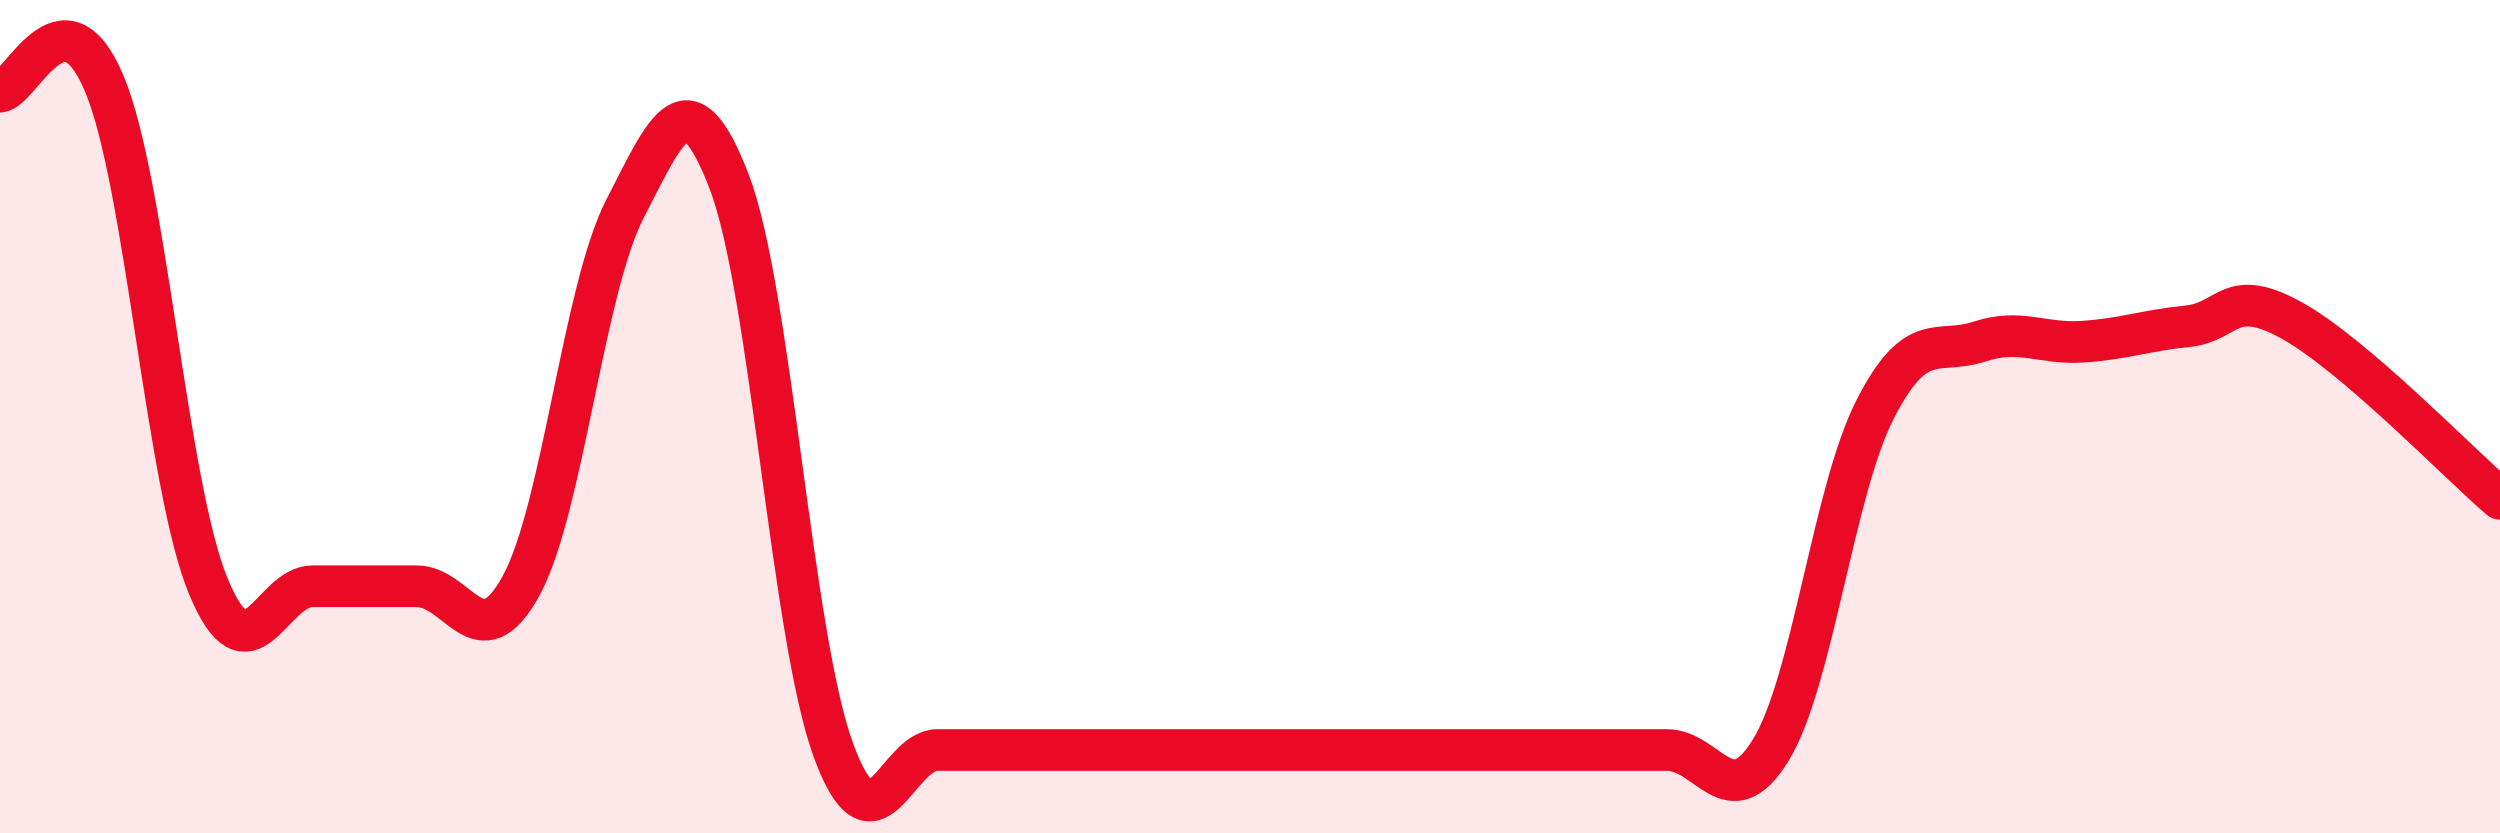
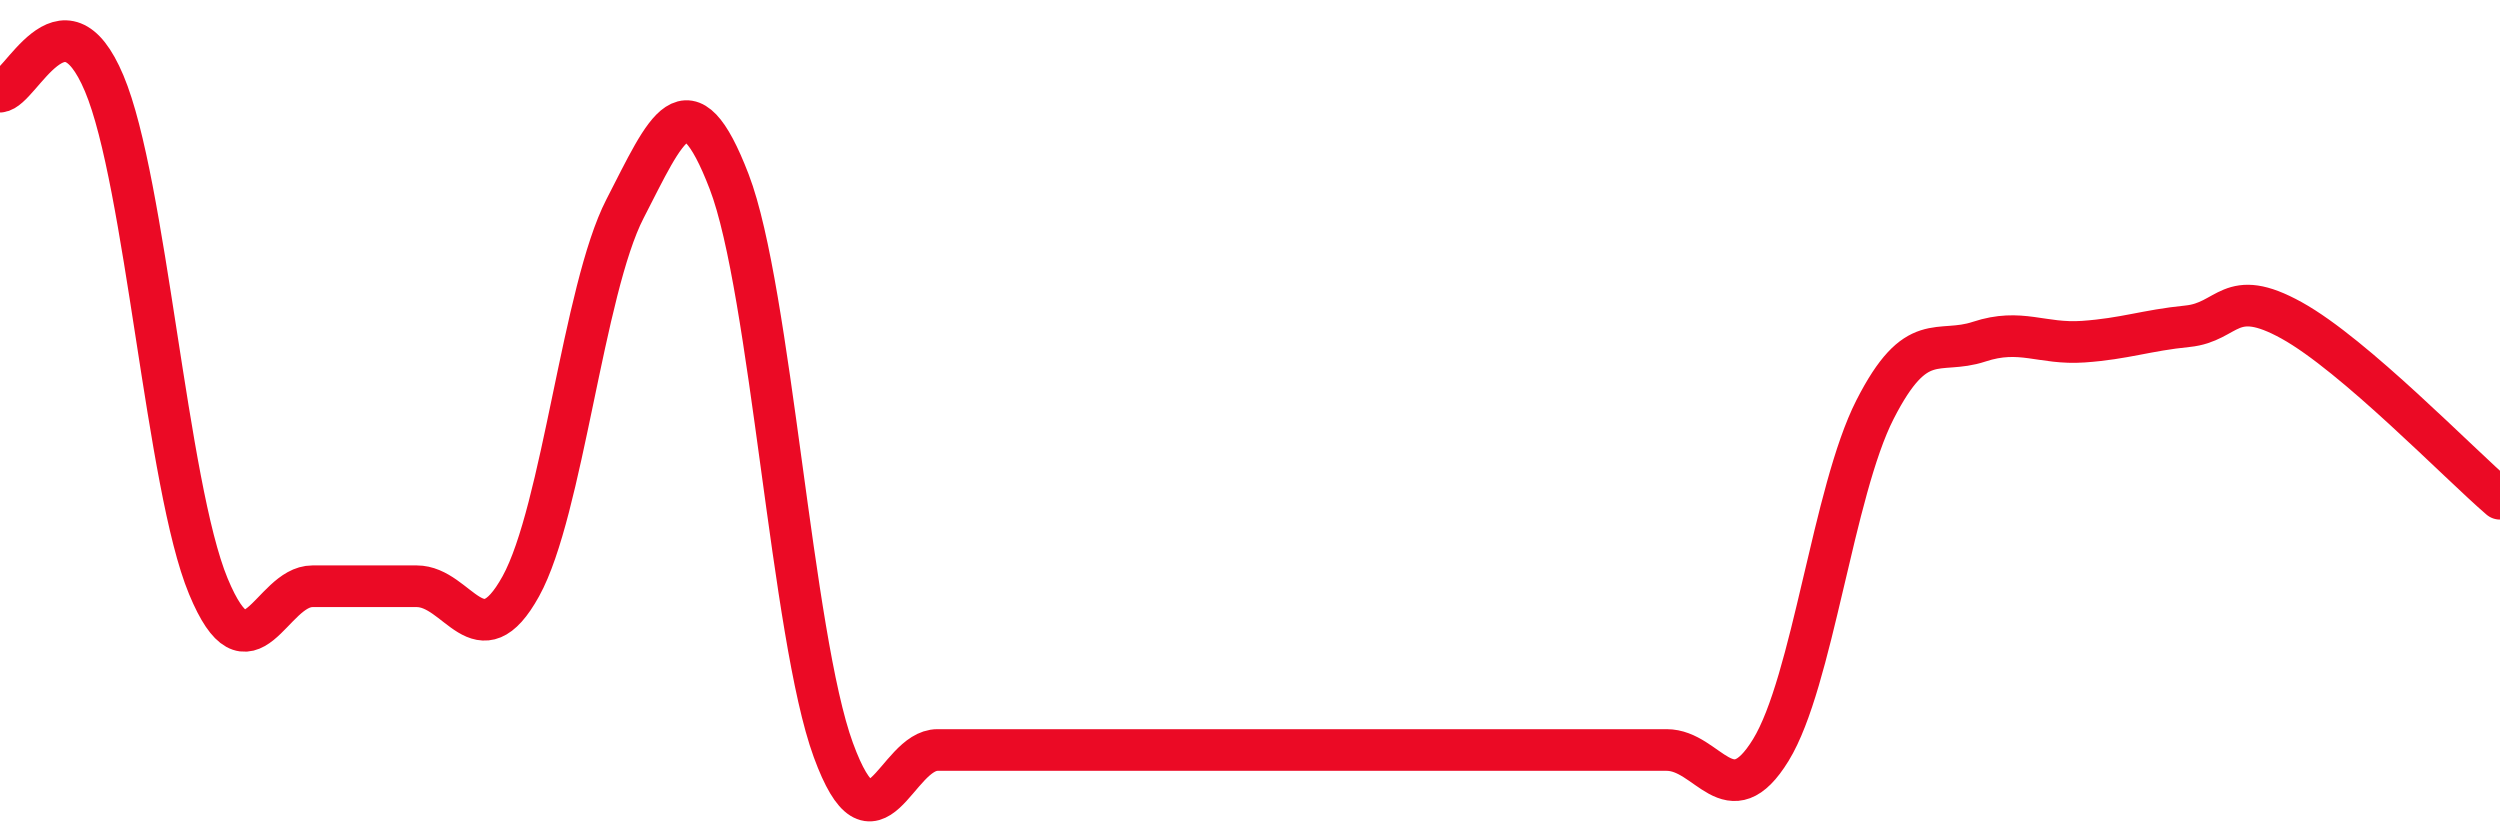
<svg xmlns="http://www.w3.org/2000/svg" width="60" height="20" viewBox="0 0 60 20">
-   <path d="M 0,2.2 C 0.5,2.16 1.5,-0.37 2.5,2 C 3.5,4.37 4,11.66 5,14.07 C 6,16.48 6.5,14.07 7.5,14.07 C 8.5,14.07 9,14.07 10,14.07 C 11,14.07 11.5,15.88 12.5,14.07 C 13.5,12.26 14,6.95 15,5.01 C 16,3.07 16.5,1.76 17.5,4.36 C 18.5,6.96 19,15.27 20,18 C 21,20.73 21.5,18 22.5,18 C 23.5,18 24,18 25,18 C 26,18 26.5,18 27.5,18 C 28.5,18 29,18 30,18 C 31,18 31.5,18 32.5,18 C 33.5,18 34,18 35,18 C 36,18 36.5,18 37.5,18 C 38.5,18 39,18 40,18 C 41,18 41.5,19.63 42.5,18 C 43.5,16.37 44,11.79 45,9.83 C 46,7.87 46.5,8.53 47.5,8.2 C 48.5,7.87 49,8.27 50,8.2 C 51,8.13 51.5,7.93 52.5,7.83 C 53.5,7.73 53.5,6.86 55,7.69 C 56.5,8.52 59,11.11 60,11.97L60 20L0 20Z" fill="#EB0A25" opacity="0.1" stroke-linecap="round" stroke-linejoin="round" />
  <path d="M 0,2.2 C 0.5,2.16 1.5,-0.37 2.5,2 C 3.5,4.37 4,11.66 5,14.07 C 6,16.48 6.5,14.07 7.5,14.07 C 8.5,14.07 9,14.07 10,14.07 C 11,14.07 11.5,15.88 12.5,14.07 C 13.5,12.26 14,6.95 15,5.01 C 16,3.07 16.5,1.76 17.5,4.36 C 18.5,6.96 19,15.27 20,18 C 21,20.73 21.5,18 22.5,18 C 23.5,18 24,18 25,18 C 26,18 26.5,18 27.5,18 C 28.5,18 29,18 30,18 C 31,18 31.5,18 32.5,18 C 33.5,18 34,18 35,18 C 36,18 36.5,18 37.5,18 C 38.5,18 39,18 40,18 C 41,18 41.5,19.63 42.5,18 C 43.5,16.37 44,11.79 45,9.83 C 46,7.87 46.5,8.53 47.5,8.2 C 48.5,7.87 49,8.27 50,8.2 C 51,8.13 51.5,7.93 52.5,7.83 C 53.5,7.73 53.5,6.86 55,7.69 C 56.5,8.52 59,11.11 60,11.97" stroke="#EB0A25" stroke-width="1" fill="none" stroke-linecap="round" stroke-linejoin="round" />
</svg>